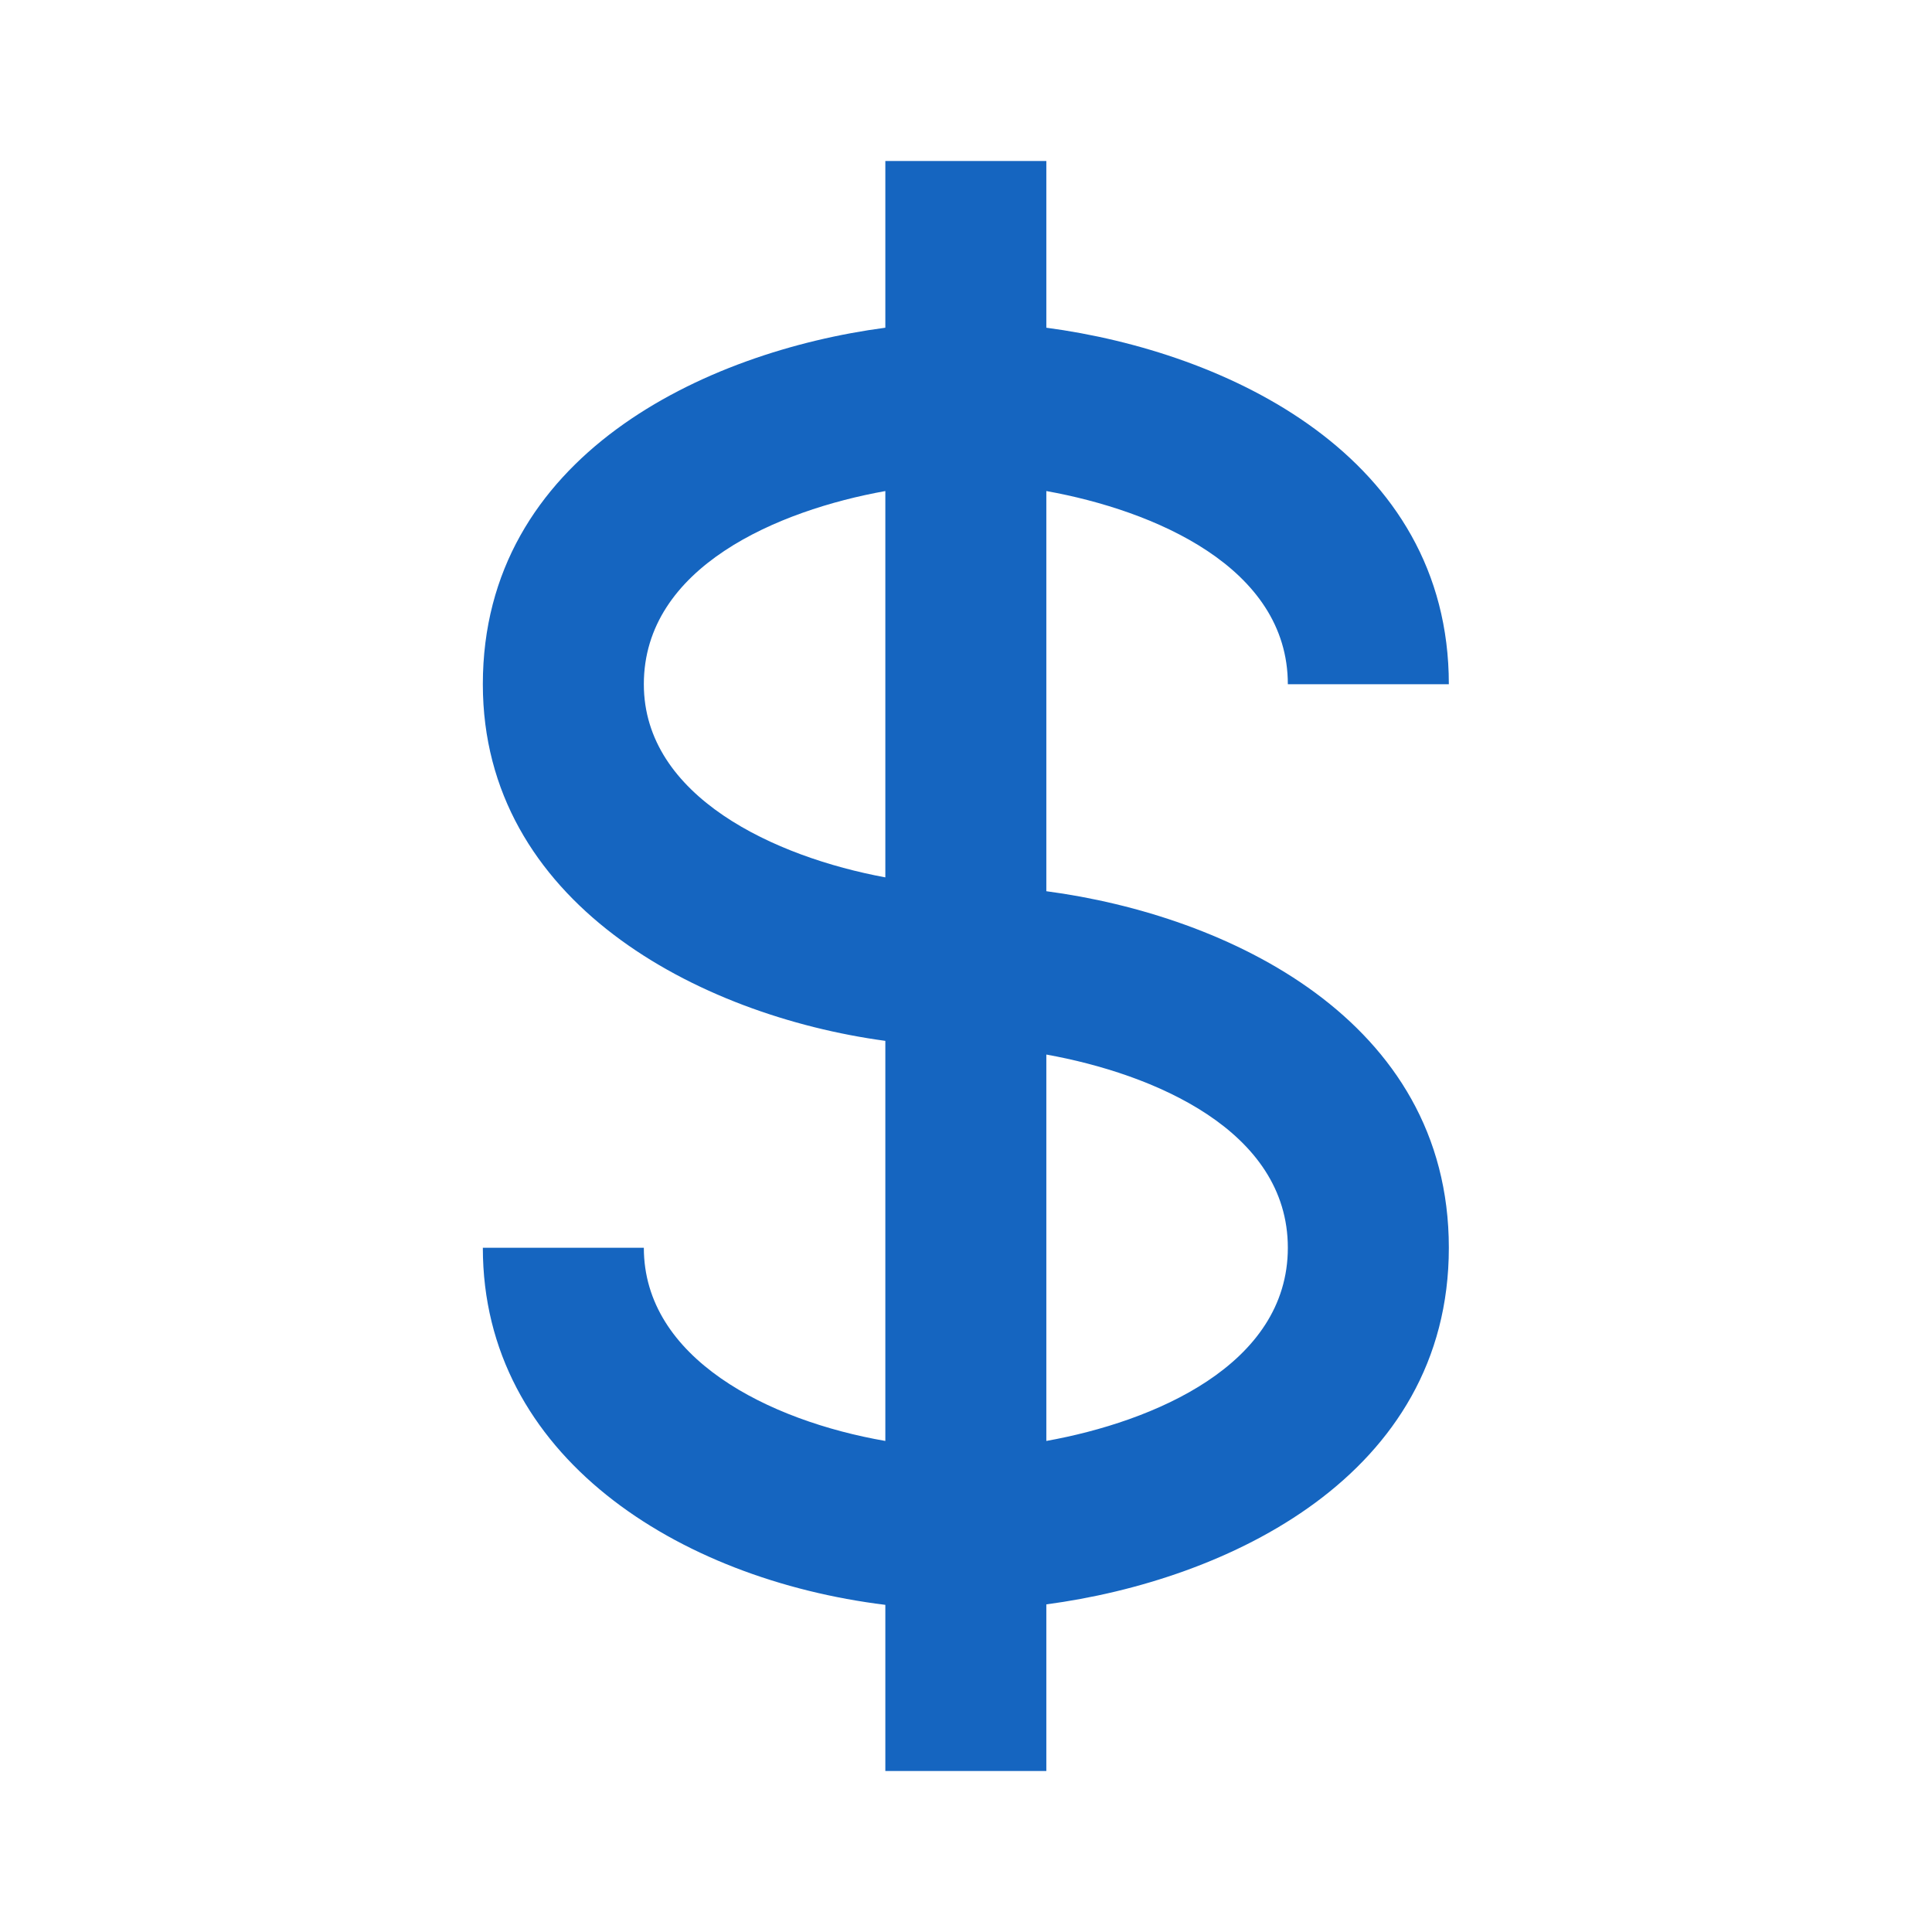
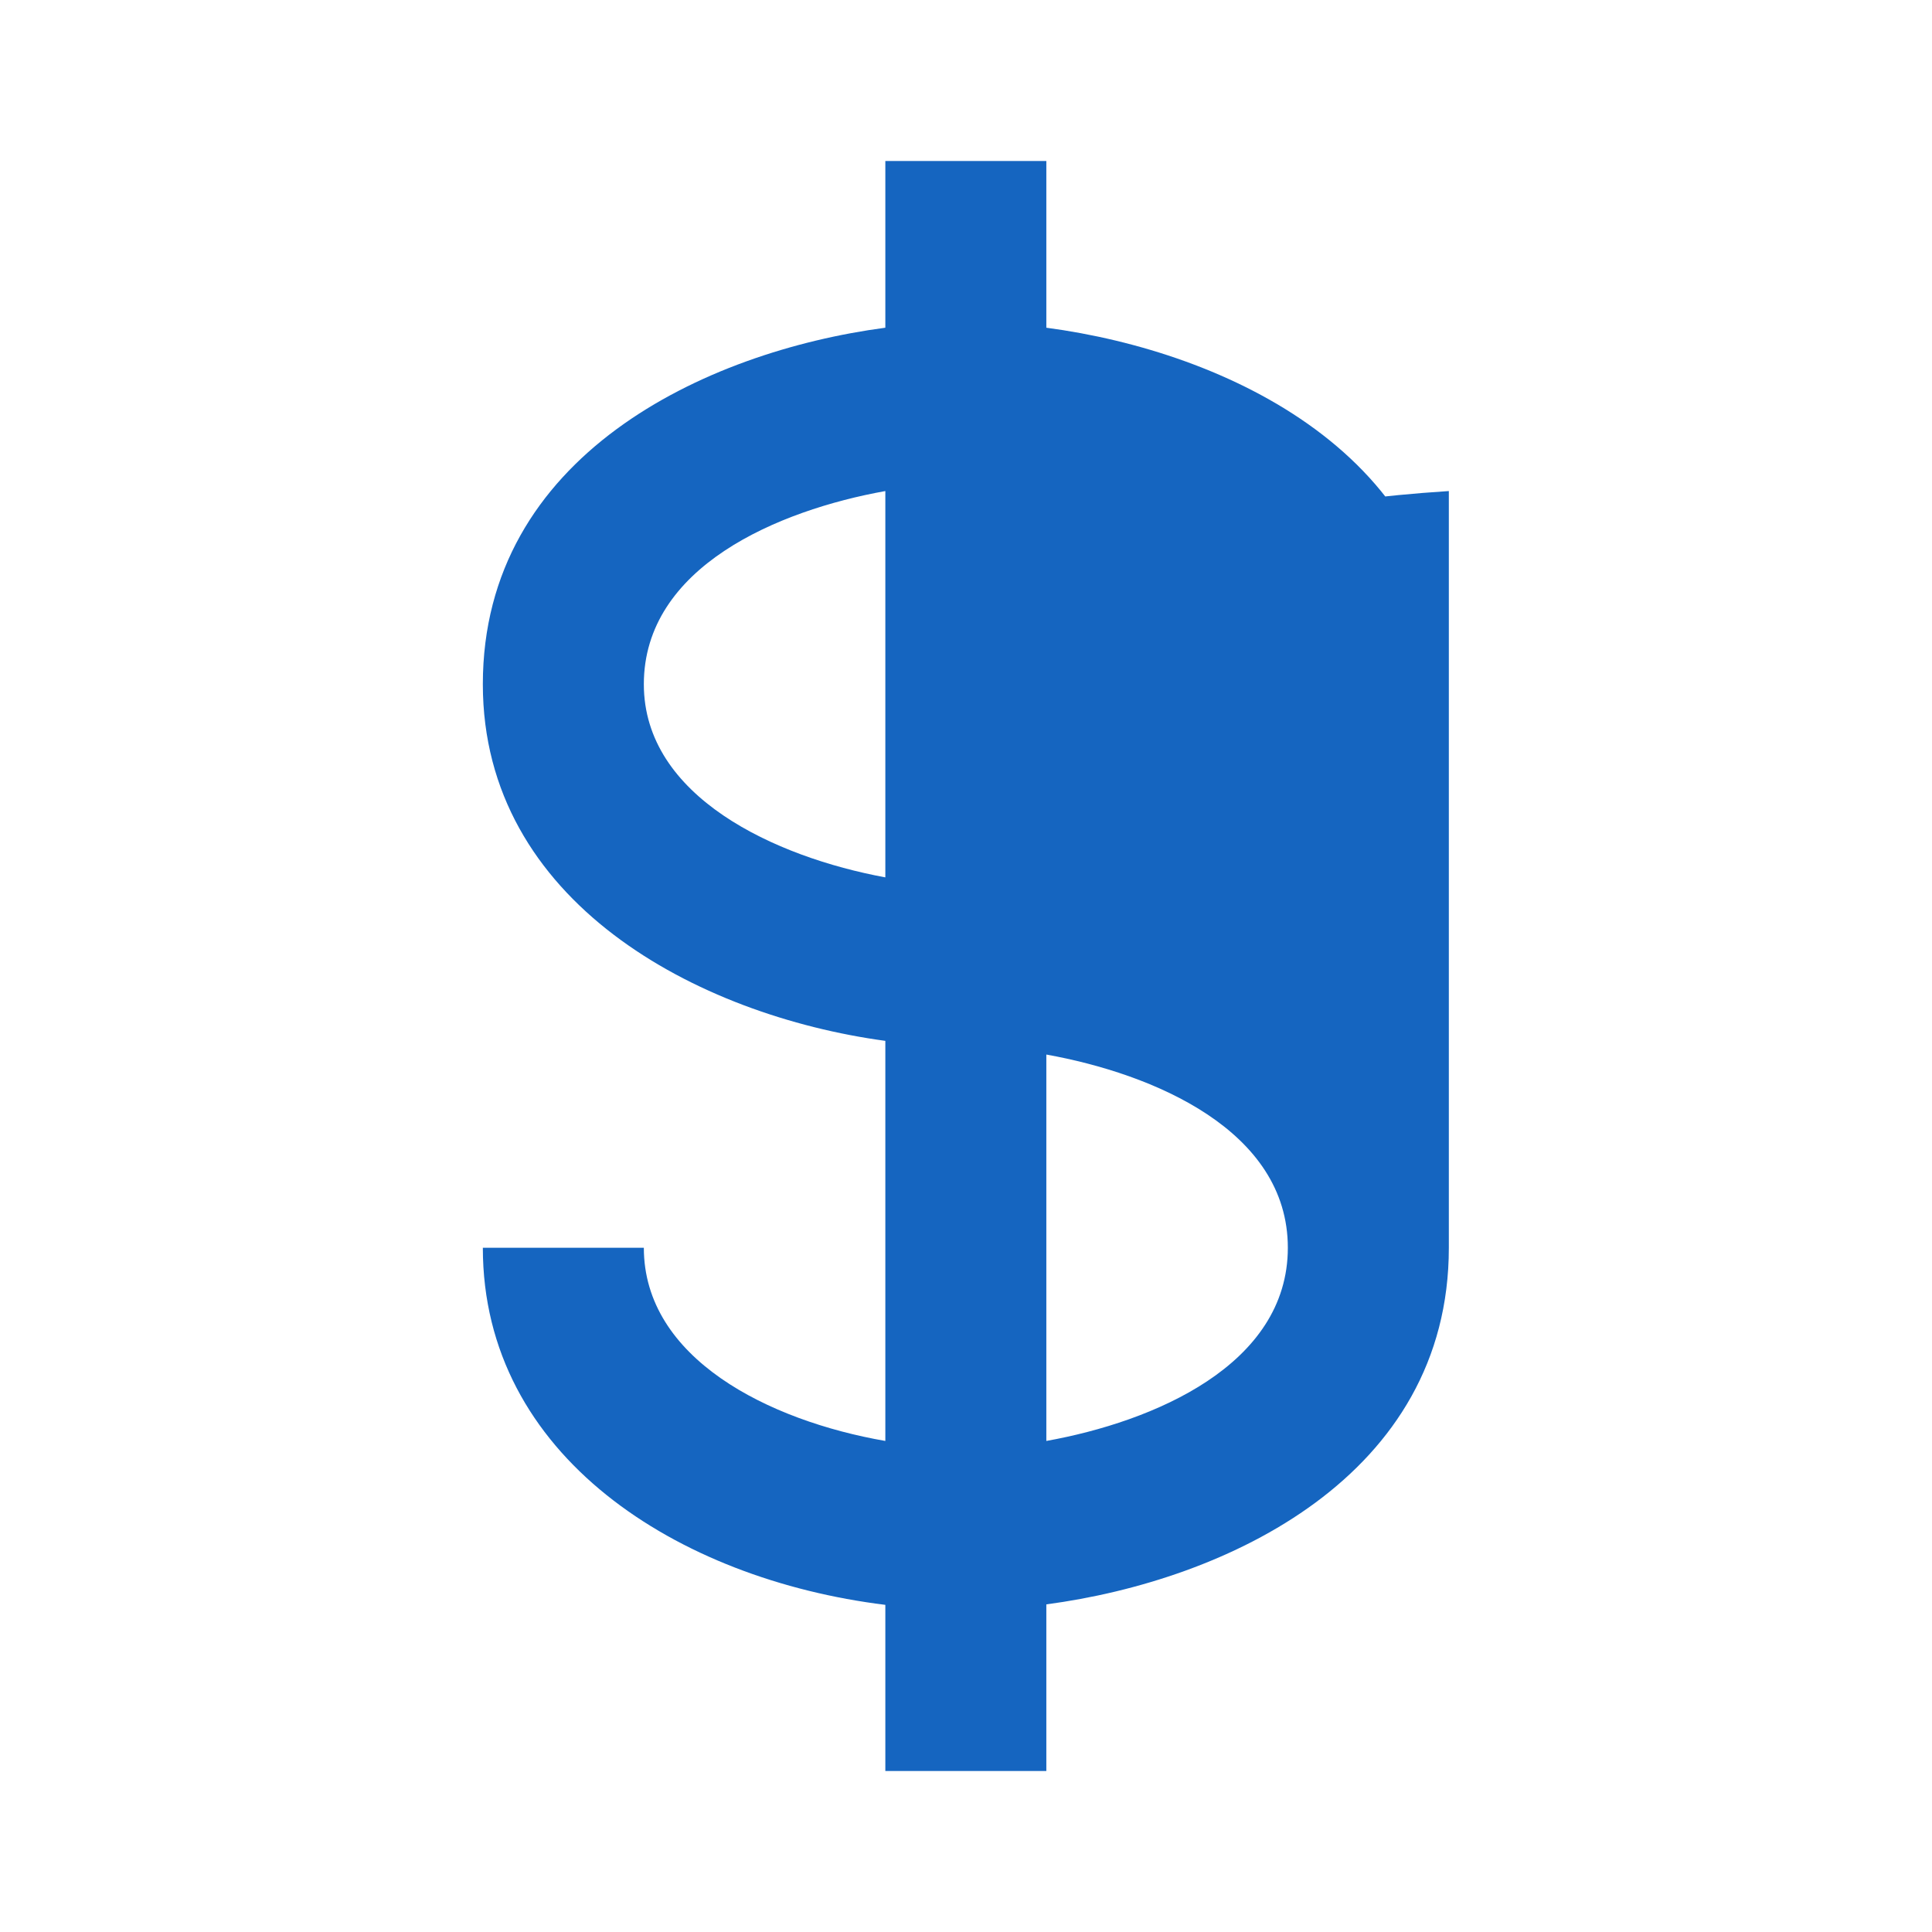
<svg xmlns="http://www.w3.org/2000/svg" width="24" height="24" viewBox="0 0 24 24" fill="none">
-   <path d="M15.998 8.5H17.998C17.998 5.663 15.243 4.369 12.998 4.071V2H10.998V4.071C8.753 4.369 5.998 5.663 5.998 8.5C5.998 11.206 8.664 12.613 10.998 12.93V17.9C9.55 17.649 7.998 16.876 7.998 15.5H5.998C5.998 18.089 8.423 19.619 10.998 19.936V22H12.998V19.93C15.243 19.632 17.998 18.337 17.998 15.5C17.998 12.663 15.243 11.369 12.998 11.071V6.1C14.328 6.339 15.998 7.041 15.998 8.5ZM7.998 8.5C7.998 7.041 9.668 6.339 10.998 6.1V10.899C9.627 10.646 7.998 9.897 7.998 8.5ZM15.998 15.5C15.998 16.959 14.328 17.661 12.998 17.9V13.1C14.328 13.339 15.998 14.041 15.998 15.5Z" fill="#1565C0" />
+   <path d="M15.998 8.5H17.998C17.998 5.663 15.243 4.369 12.998 4.071V2H10.998V4.071C8.753 4.369 5.998 5.663 5.998 8.5C5.998 11.206 8.664 12.613 10.998 12.93V17.9C9.55 17.649 7.998 16.876 7.998 15.5H5.998C5.998 18.089 8.423 19.619 10.998 19.936V22H12.998V19.93C15.243 19.632 17.998 18.337 17.998 15.5V6.1C14.328 6.339 15.998 7.041 15.998 8.5ZM7.998 8.5C7.998 7.041 9.668 6.339 10.998 6.1V10.899C9.627 10.646 7.998 9.897 7.998 8.5ZM15.998 15.5C15.998 16.959 14.328 17.661 12.998 17.9V13.1C14.328 13.339 15.998 14.041 15.998 15.5Z" fill="#1565C0" />
</svg>